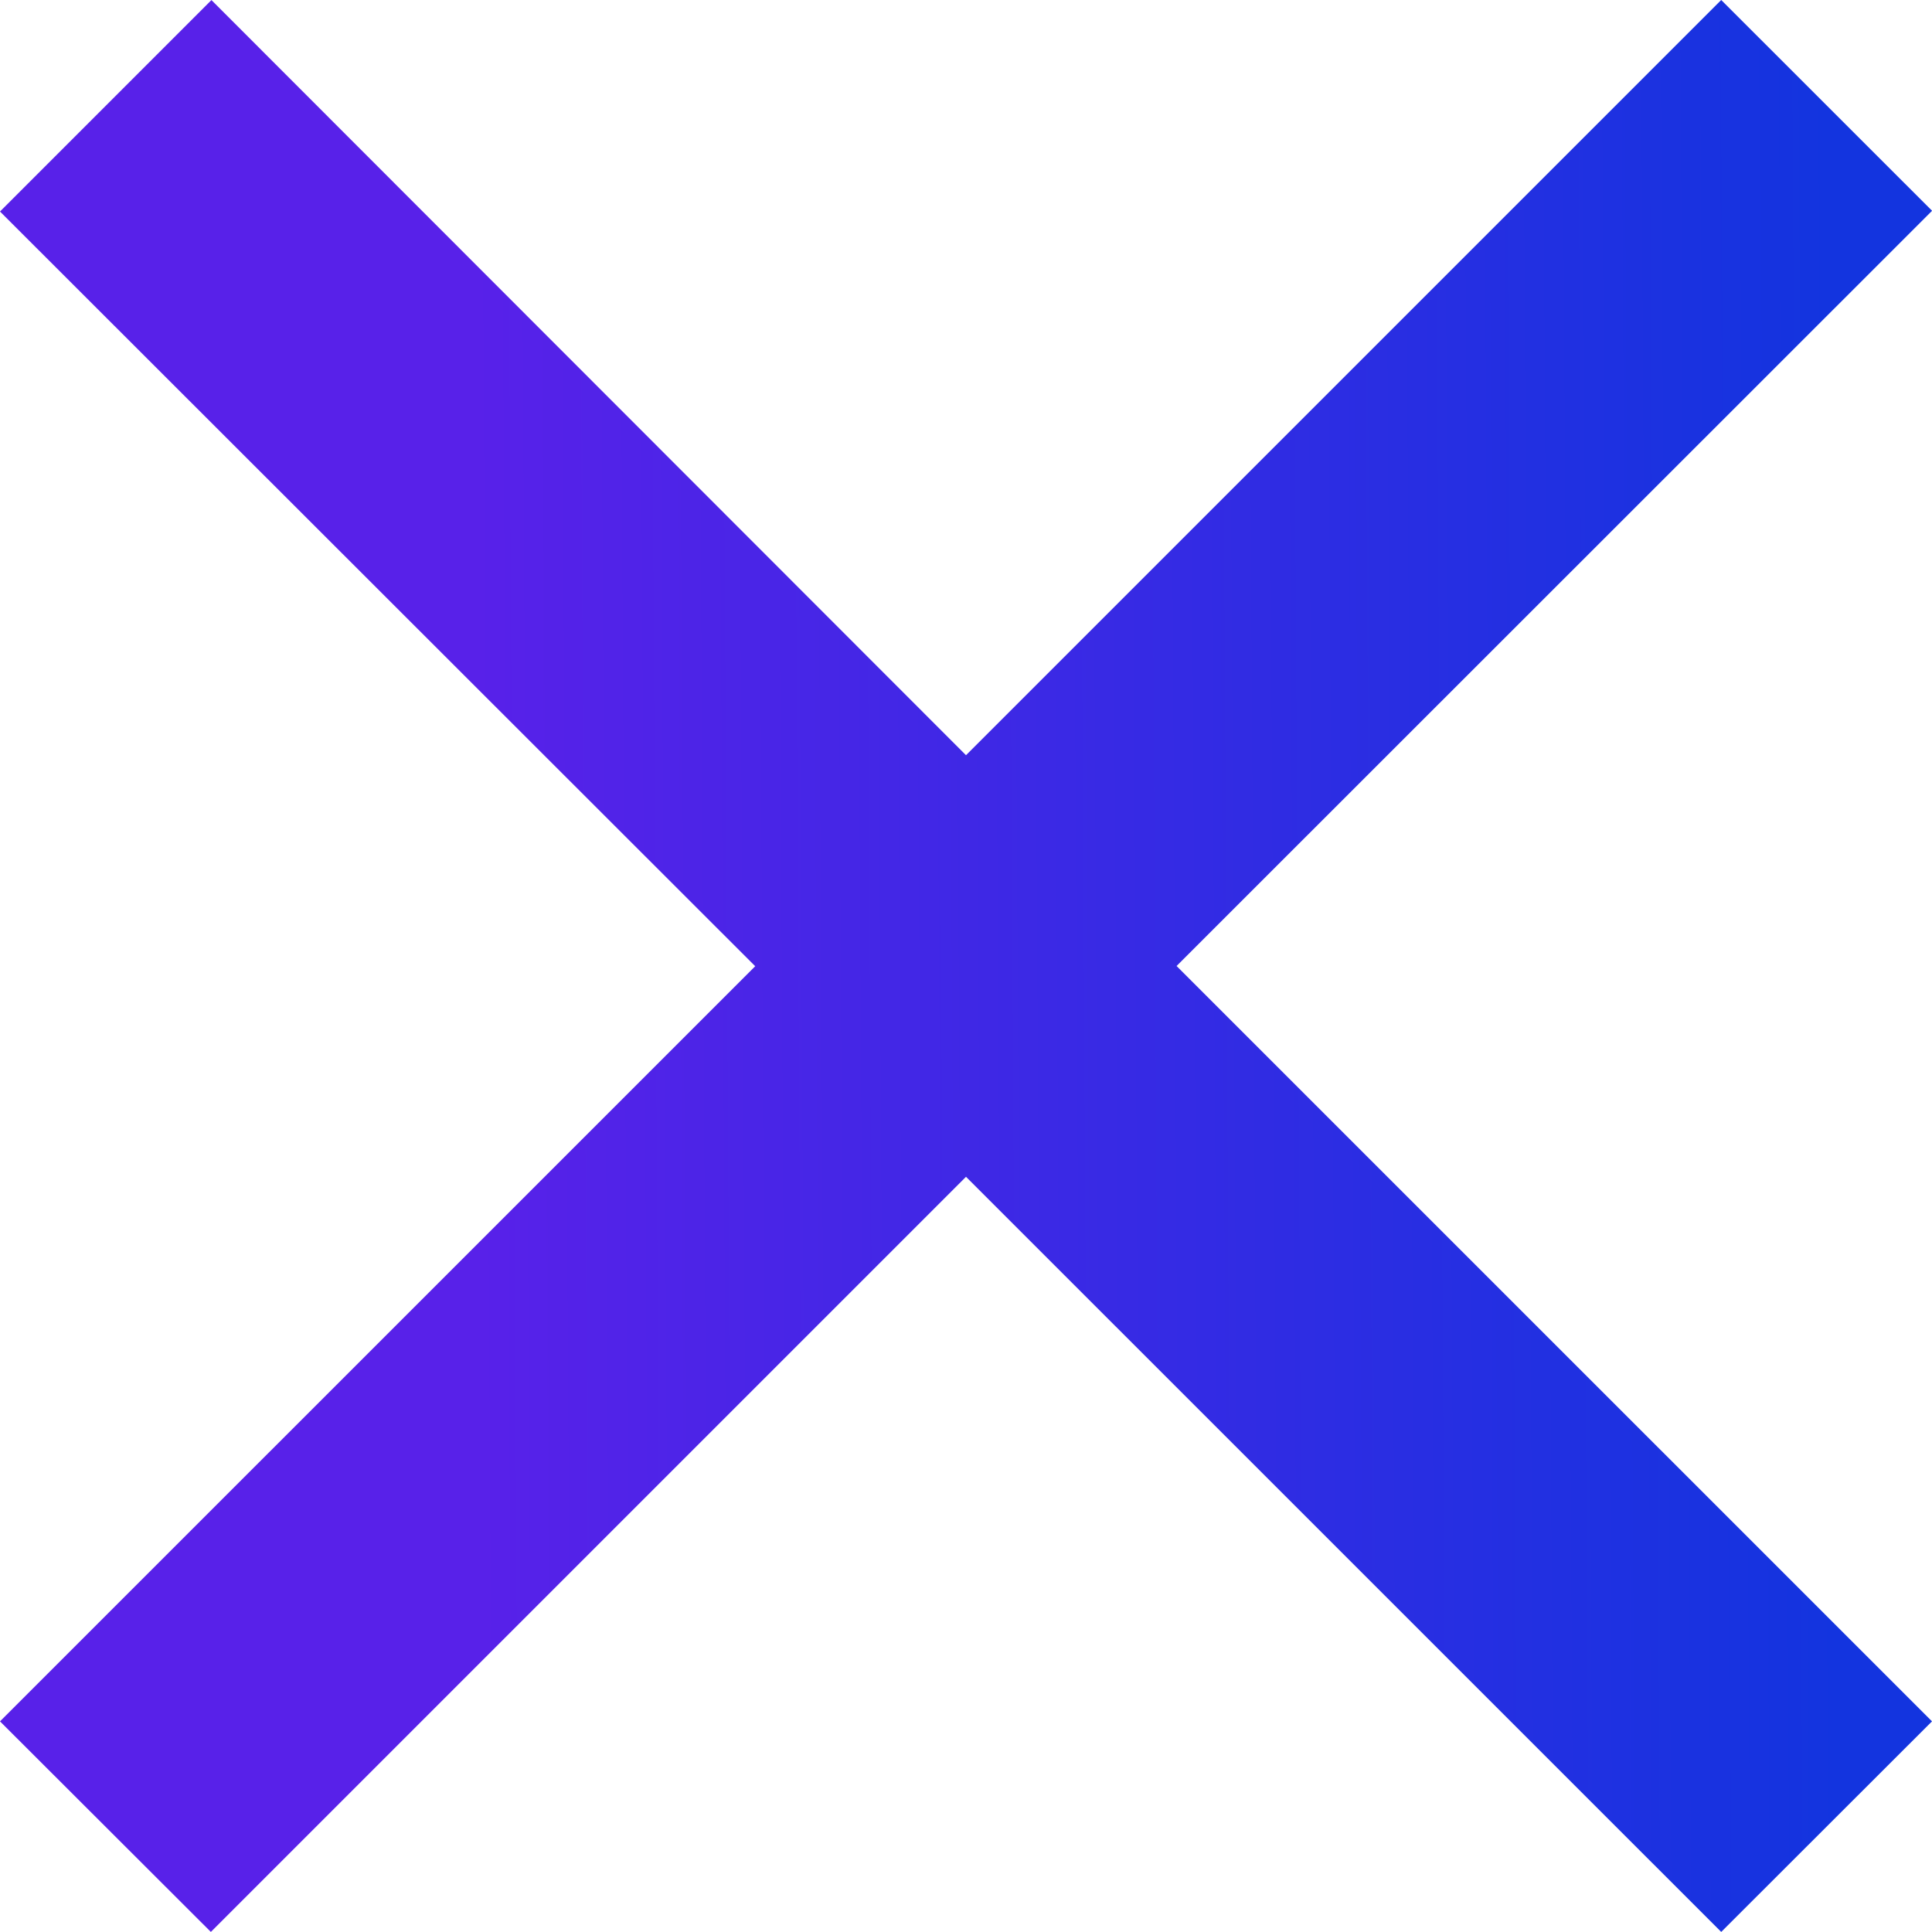
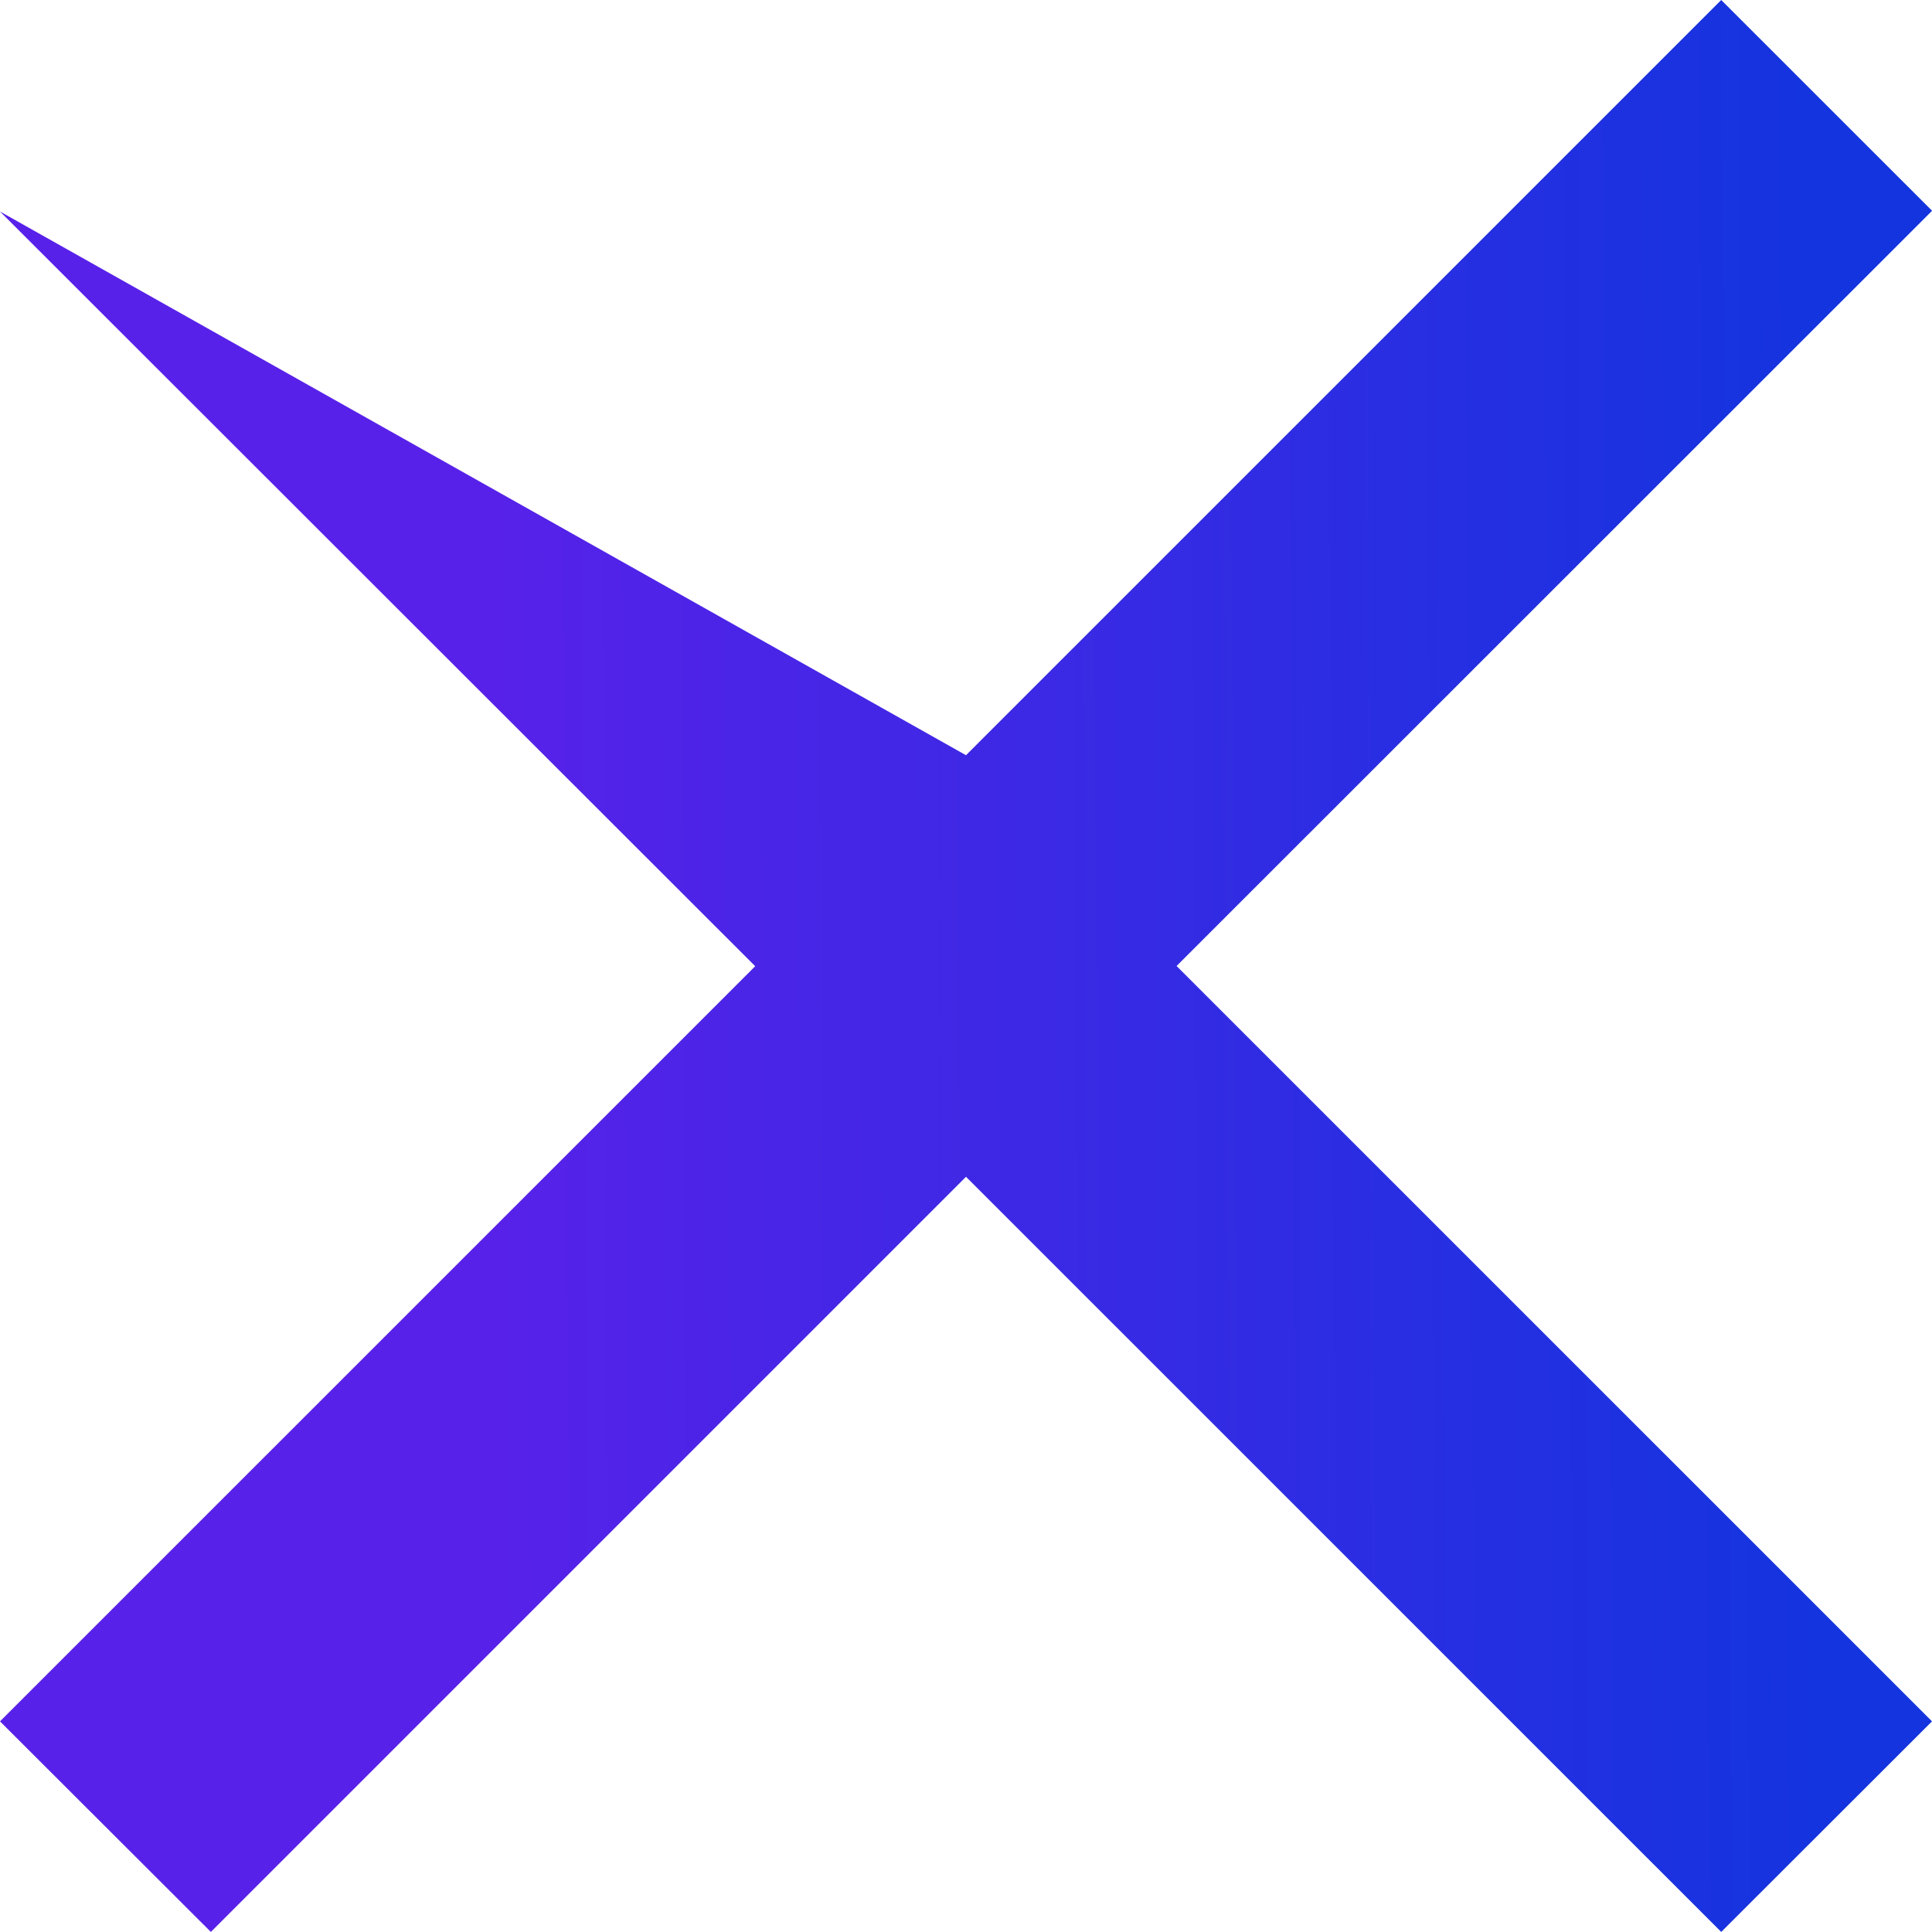
<svg xmlns="http://www.w3.org/2000/svg" width="26.324" height="26.323" viewBox="0 0 26.324 26.323">
  <defs>
    <linearGradient id="linear-gradient" x1="0.247" y1="0.136" x2="0.943" y2="0.132" gradientUnits="objectBoundingBox">
      <stop offset="0" stop-color="#5821e9" />
      <stop offset="1" stop-color="#1334df" />
    </linearGradient>
  </defs>
-   <path id="パス_192" data-name="パス 192" d="M30.321-2.031,20.031-12.32,9.742-2.031,6.869-4.9l10.29-10.289L6.869-25.472l2.881-2.881L20.031-18.064,30.321-28.354l2.873,2.872L22.9-15.192,33.193-4.9Z" transform="translate(-6.869 28.354)" fill="url(#linear-gradient)" />
+   <path id="パス_192" data-name="パス 192" d="M30.321-2.031,20.031-12.32,9.742-2.031,6.869-4.9l10.29-10.289L6.869-25.472L20.031-18.064,30.321-28.354l2.873,2.872L22.9-15.192,33.193-4.9Z" transform="translate(-6.869 28.354)" fill="url(#linear-gradient)" />
</svg>